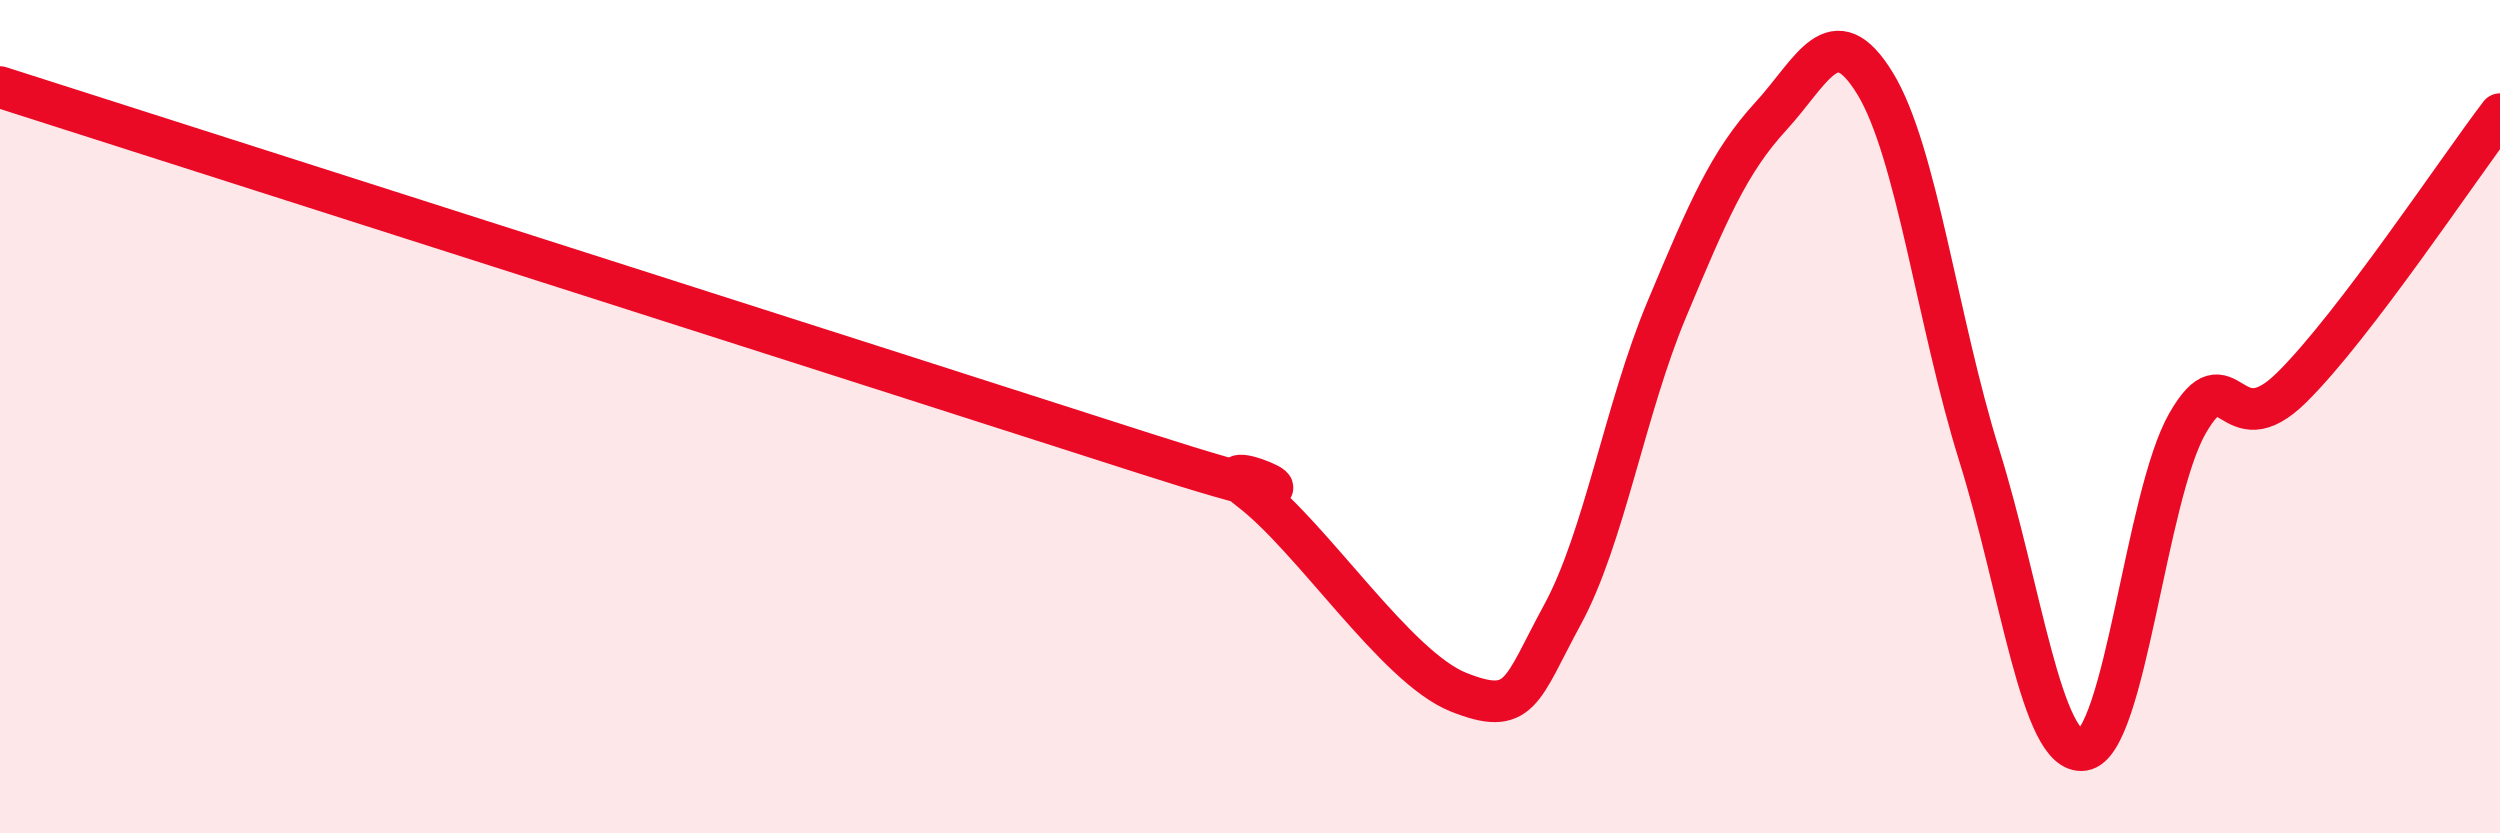
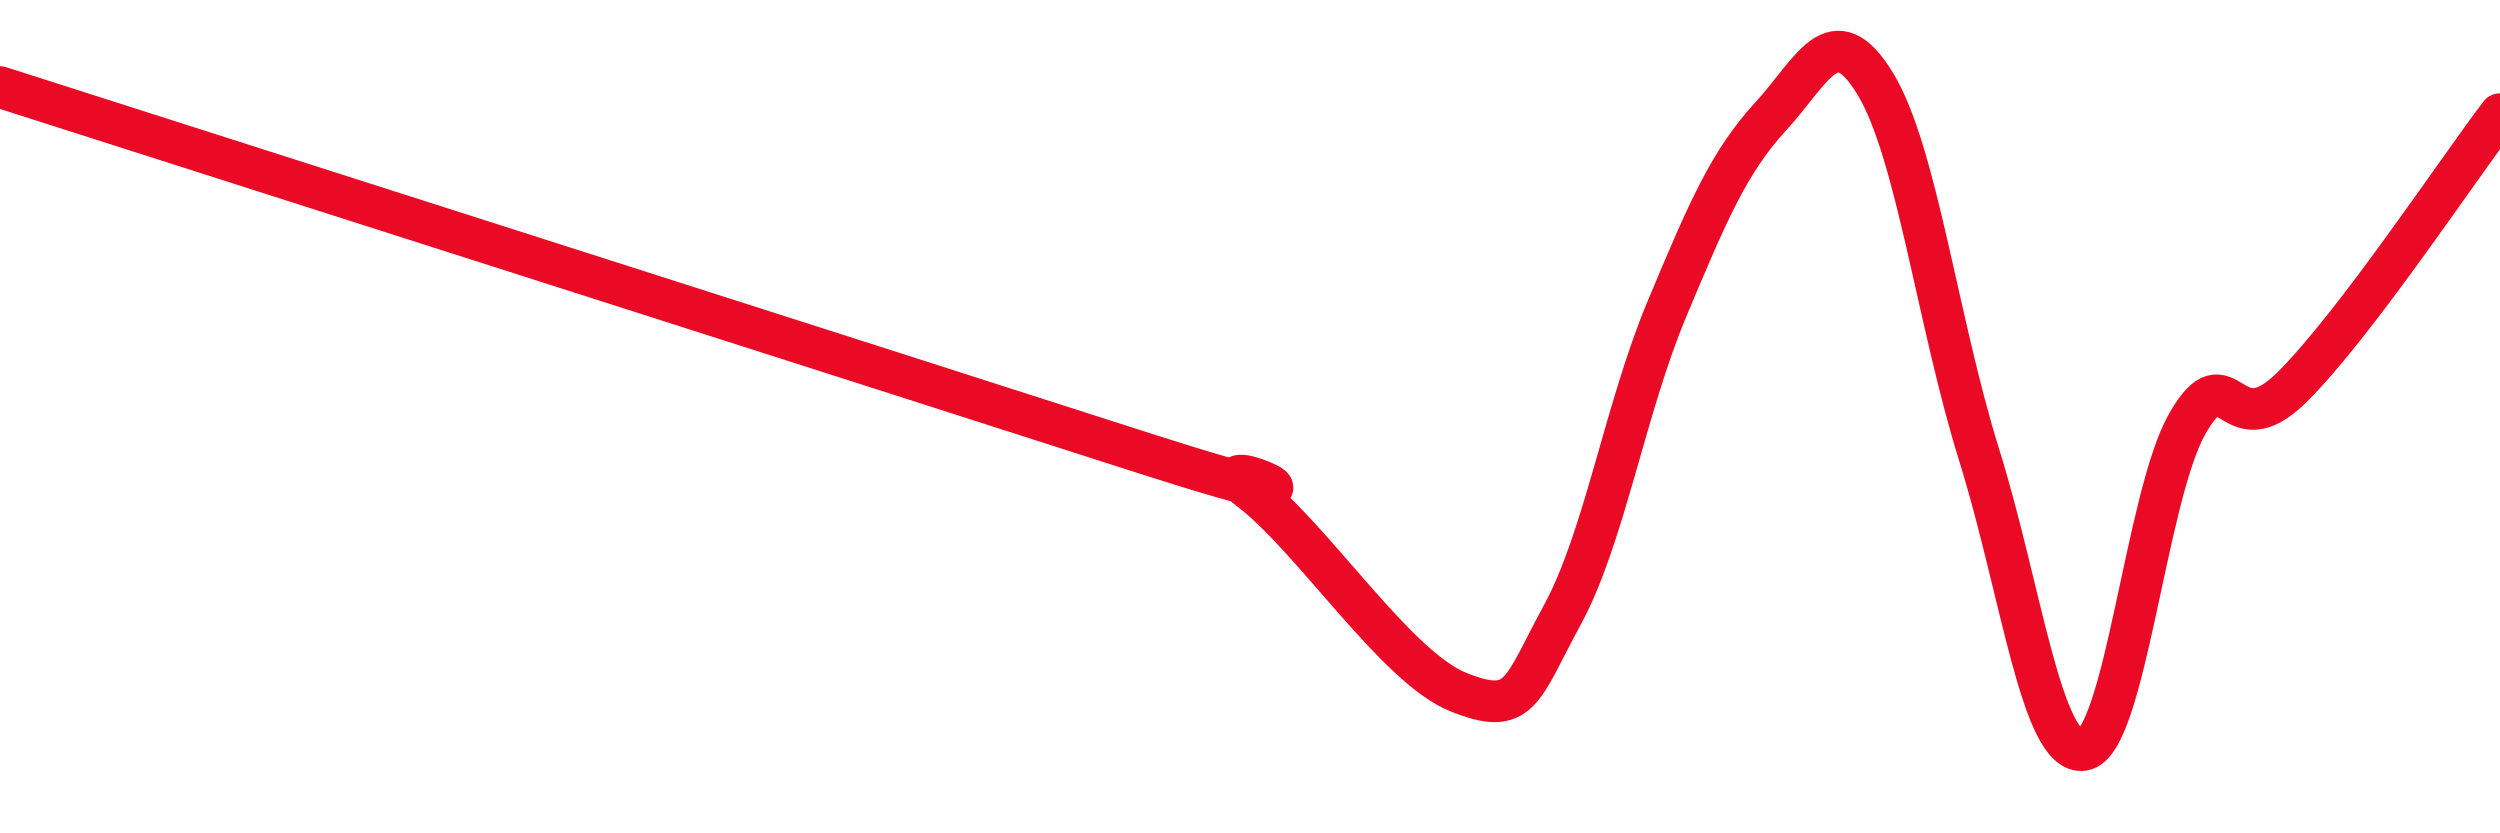
<svg xmlns="http://www.w3.org/2000/svg" width="60" height="20" viewBox="0 0 60 20">
-   <path d="M 0,2.09 C 5.5,3.85 21.5,8.96 27.5,10.89 C 33.5,12.82 28.5,10.62 30,11.76 C 31.5,12.9 33.5,16.01 35,16.61 C 36.5,17.21 36.5,16.59 37.5,14.75 C 38.5,12.91 39,9.82 40,7.43 C 41,5.04 41.5,3.88 42.5,2.79 C 43.5,1.7 44,0.37 45,2 C 46,3.63 46.5,7.72 47.5,10.92 C 48.5,14.12 49,18.15 50,18 C 51,17.85 51.5,11.9 52.5,10.16 C 53.5,8.42 53.5,10.78 55,9.3 C 56.5,7.82 59,4.05 60,2.74L60 20L0 20Z" fill="#EB0A25" opacity="0.1" stroke-linecap="round" stroke-linejoin="round" />
  <path d="M 0,2.09 C 5.5,3.85 21.5,8.96 27.5,10.89 C 33.5,12.82 28.5,10.62 30,11.76 C 31.5,12.9 33.5,16.01 35,16.61 C 36.5,17.21 36.5,16.59 37.5,14.75 C 38.5,12.91 39,9.82 40,7.43 C 41,5.04 41.5,3.88 42.5,2.79 C 43.5,1.7 44,0.37 45,2 C 46,3.63 46.5,7.72 47.5,10.92 C 48.5,14.12 49,18.15 50,18 C 51,17.85 51.5,11.9 52.5,10.16 C 53.5,8.42 53.5,10.78 55,9.3 C 56.5,7.82 59,4.05 60,2.74" stroke="#EB0A25" stroke-width="1" fill="none" stroke-linecap="round" stroke-linejoin="round" />
</svg>